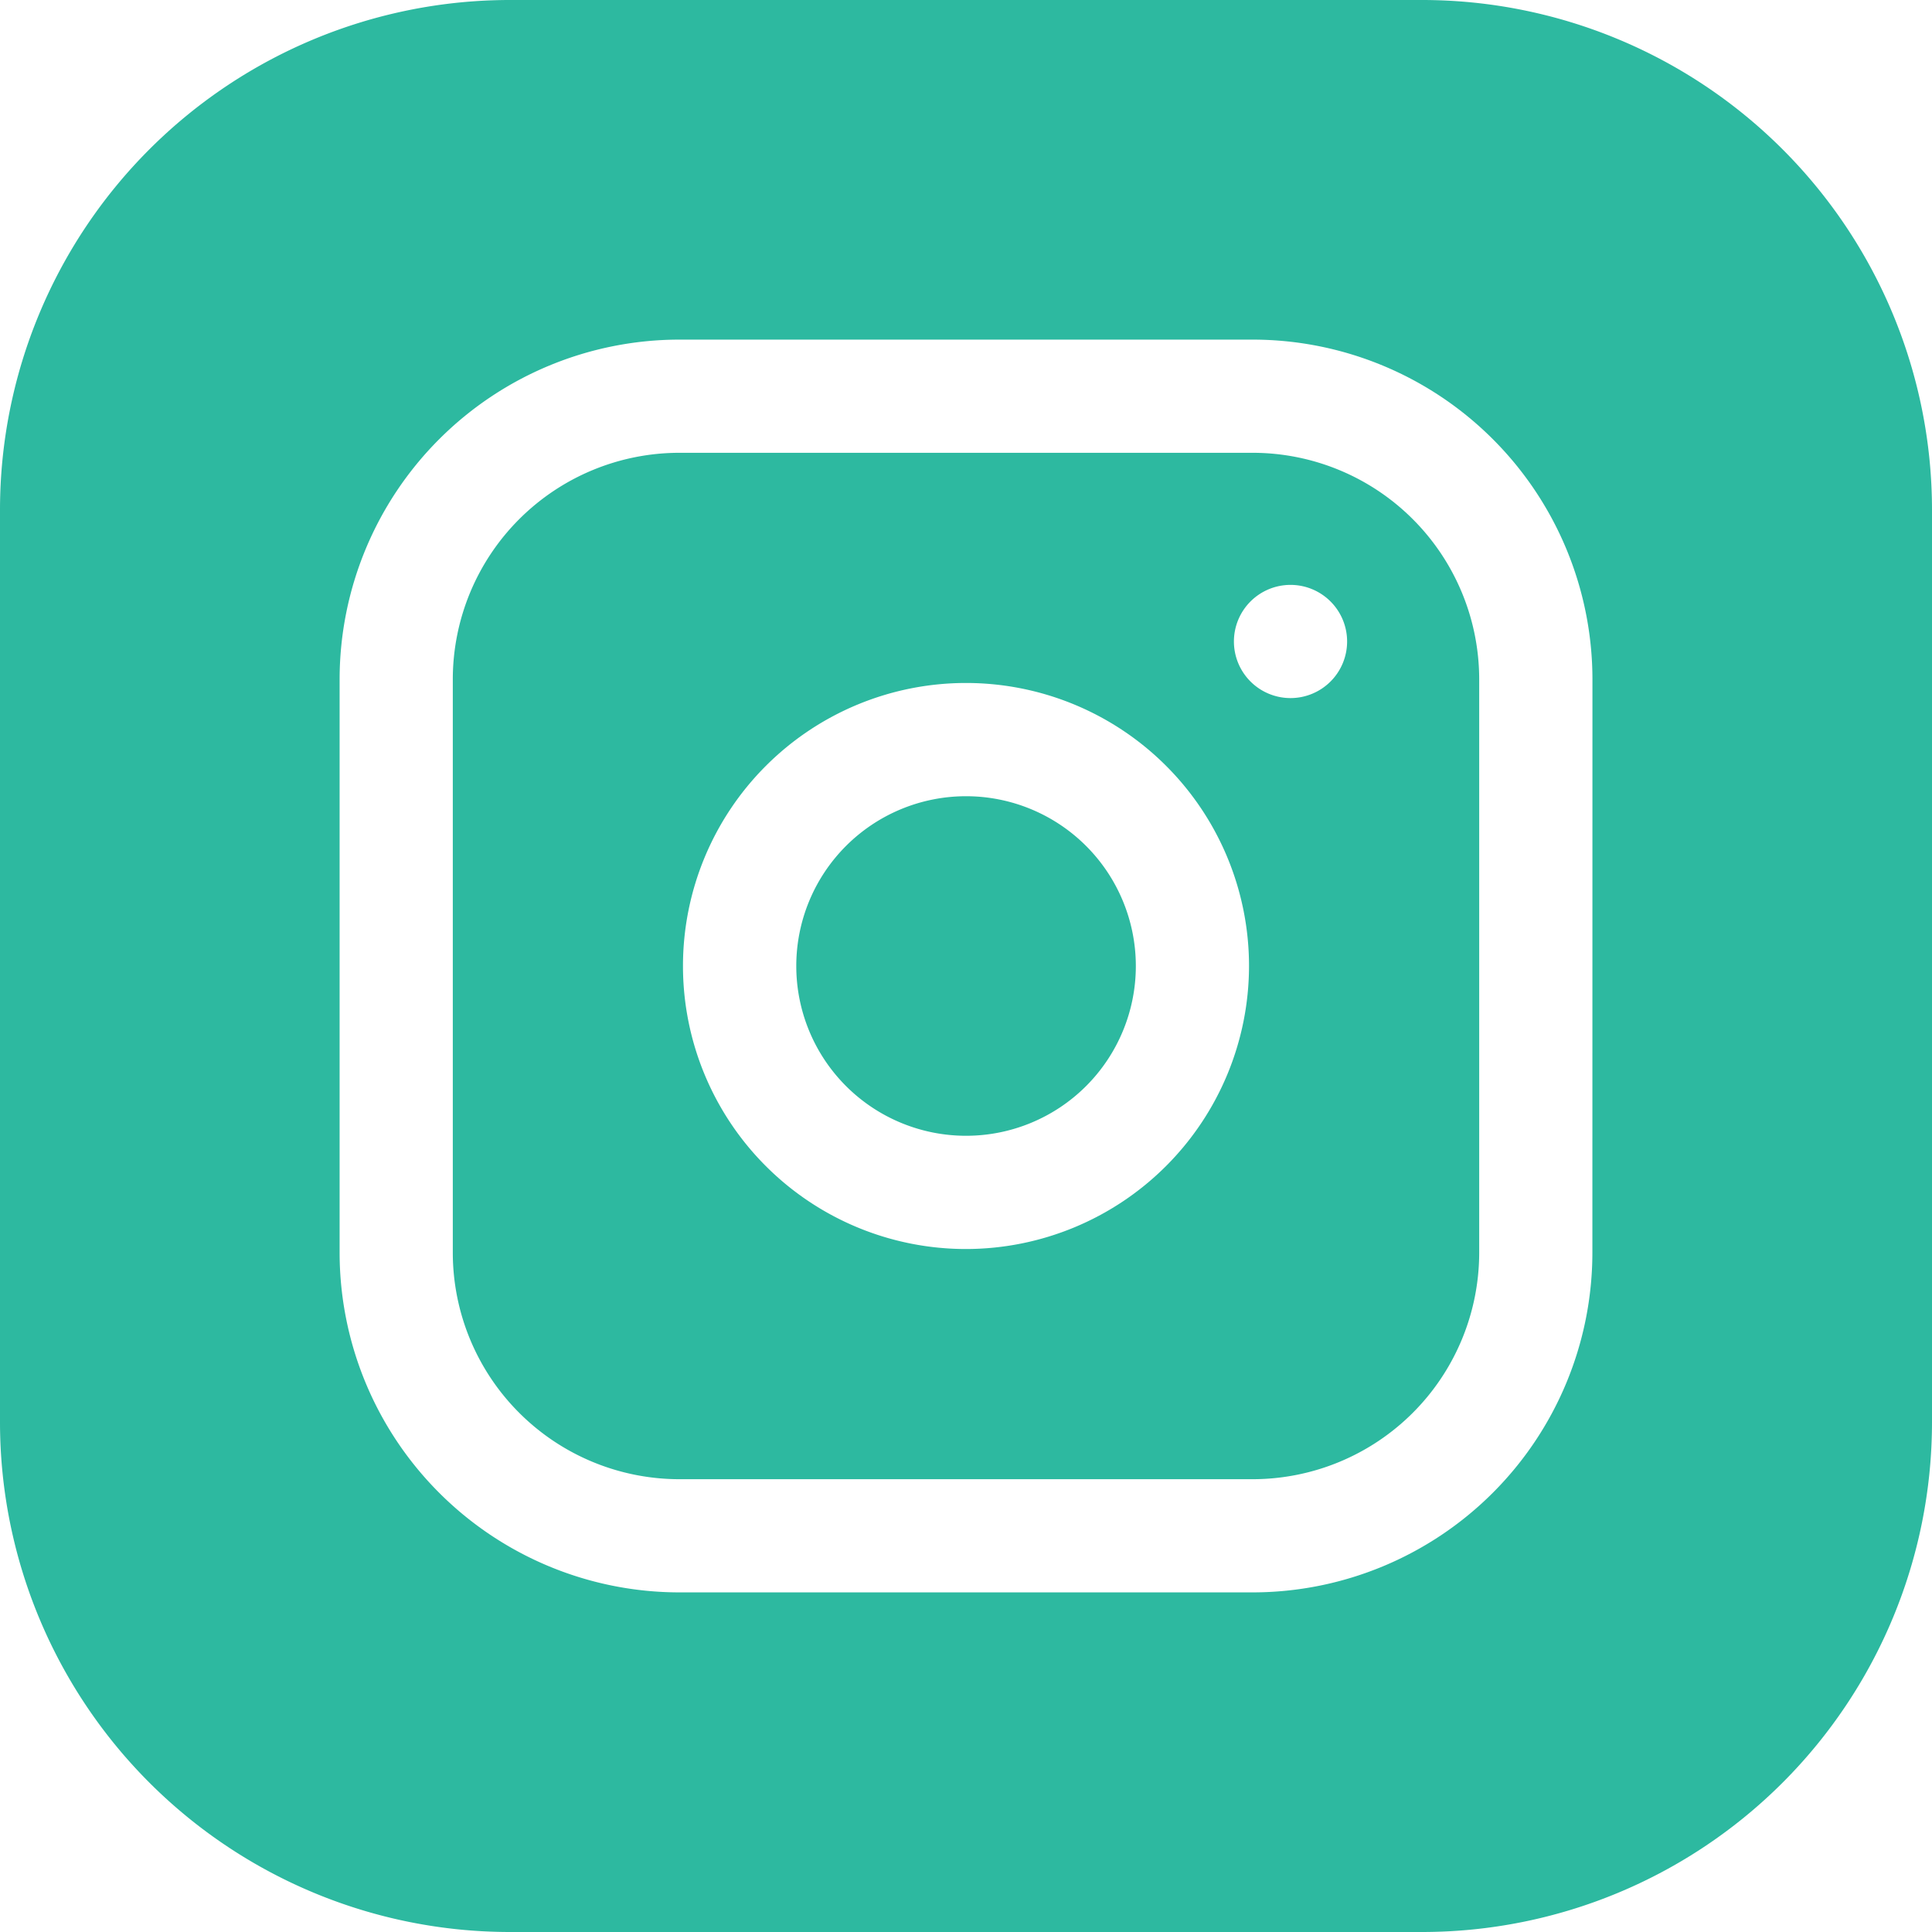
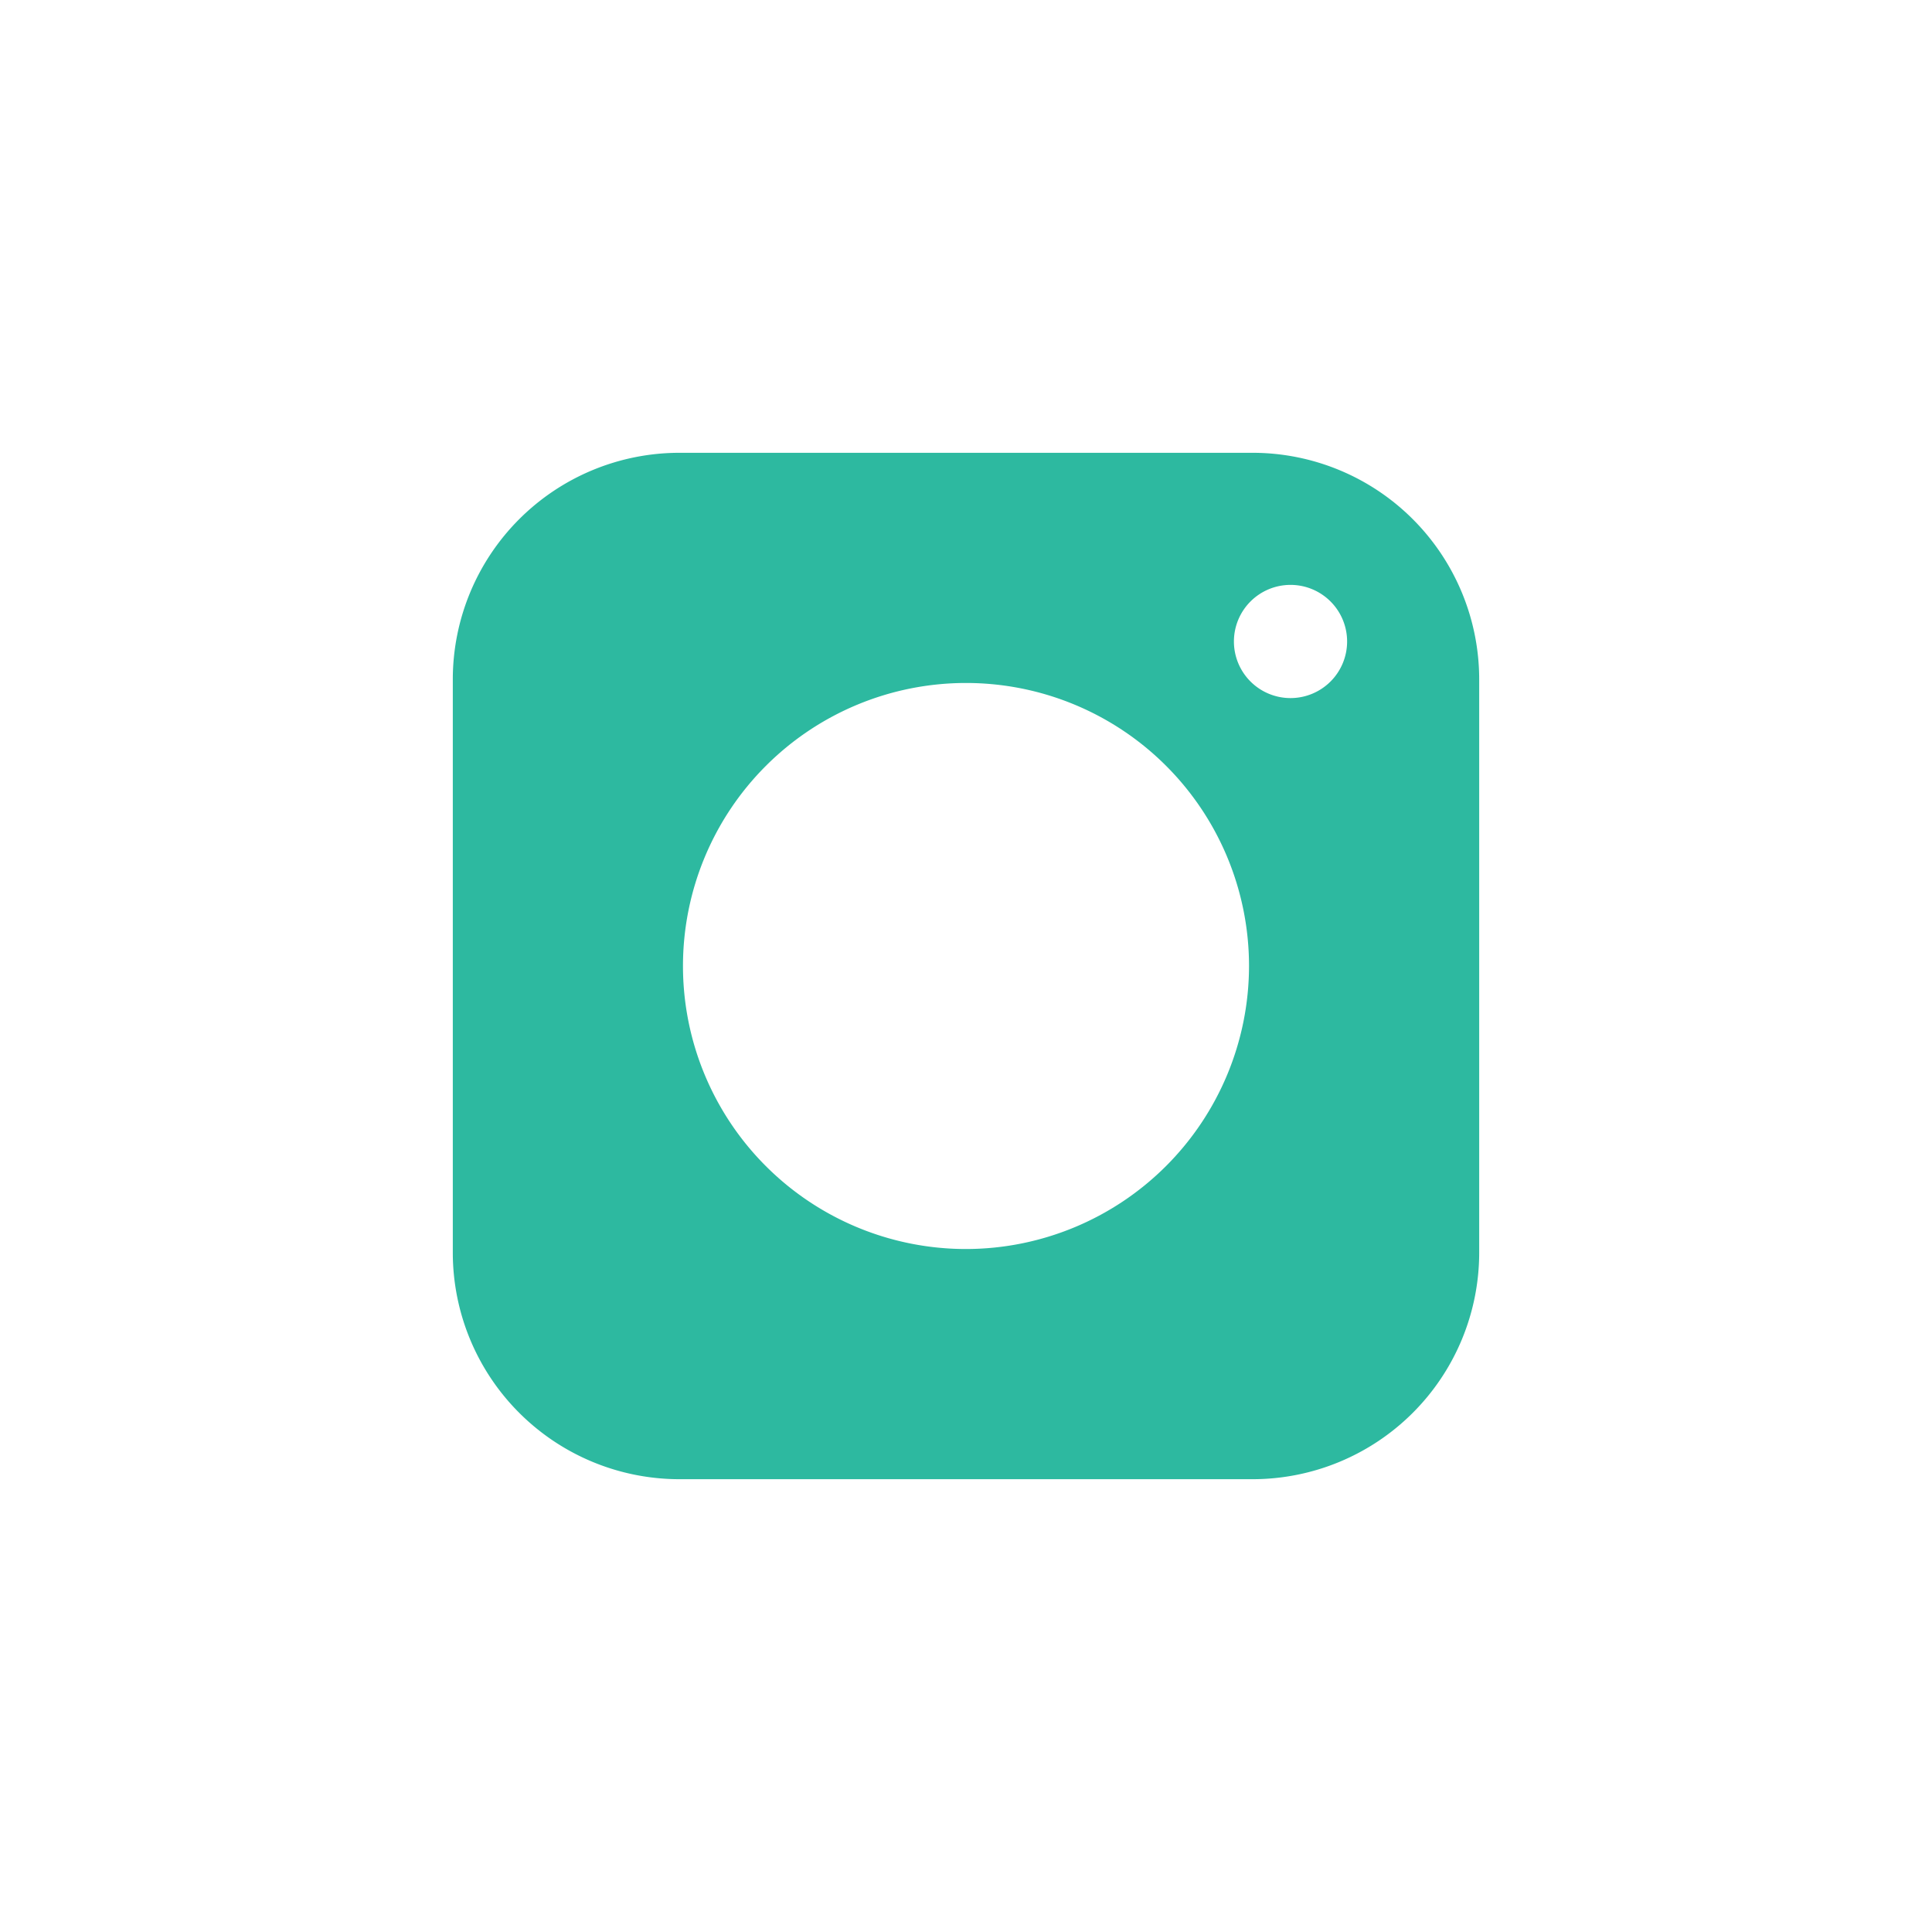
<svg xmlns="http://www.w3.org/2000/svg" id="instagram-sketched" width="32.5" height="32.5" viewBox="0 0 32.5 32.5">
-   <path id="Caminho_170" data-name="Caminho 170" d="M216.713,213.856A2.856,2.856,0,1,1,213.856,211,2.857,2.857,0,0,1,216.713,213.856Zm0,0" transform="translate(-197.606 -197.606)" fill="#2db9a0" />
  <path id="Caminho_171" data-name="Caminho 171" d="M133.457,120h-9.648A3.813,3.813,0,0,0,120,123.809v9.648a3.813,3.813,0,0,0,3.809,3.809h9.648a3.813,3.813,0,0,0,3.809-3.809v-9.648A3.813,3.813,0,0,0,133.457,120Zm-4.824,13.394a4.761,4.761,0,1,1,4.761-4.761A4.766,4.766,0,0,1,128.633,133.394Zm5.459-9.268a.952.952,0,1,1,.952-.952A.952.952,0,0,1,134.092,124.126Zm0,0" transform="translate(-112.383 -112.383)" fill="#2db9a0" />
-   <path id="Caminho_172" data-name="Caminho 172" d="M23.931,0H8.569A8.579,8.579,0,0,0,0,8.569V23.931A8.579,8.579,0,0,0,8.569,32.5H23.931A8.579,8.579,0,0,0,32.5,23.931V8.569A8.579,8.579,0,0,0,23.931,0Zm2.856,21.074a5.719,5.719,0,0,1-5.713,5.713H11.426a5.719,5.719,0,0,1-5.713-5.713V11.426a5.719,5.719,0,0,1,5.713-5.713h9.649a5.719,5.719,0,0,1,5.713,5.713Zm0,0" fill="#2db9a0" />
</svg>